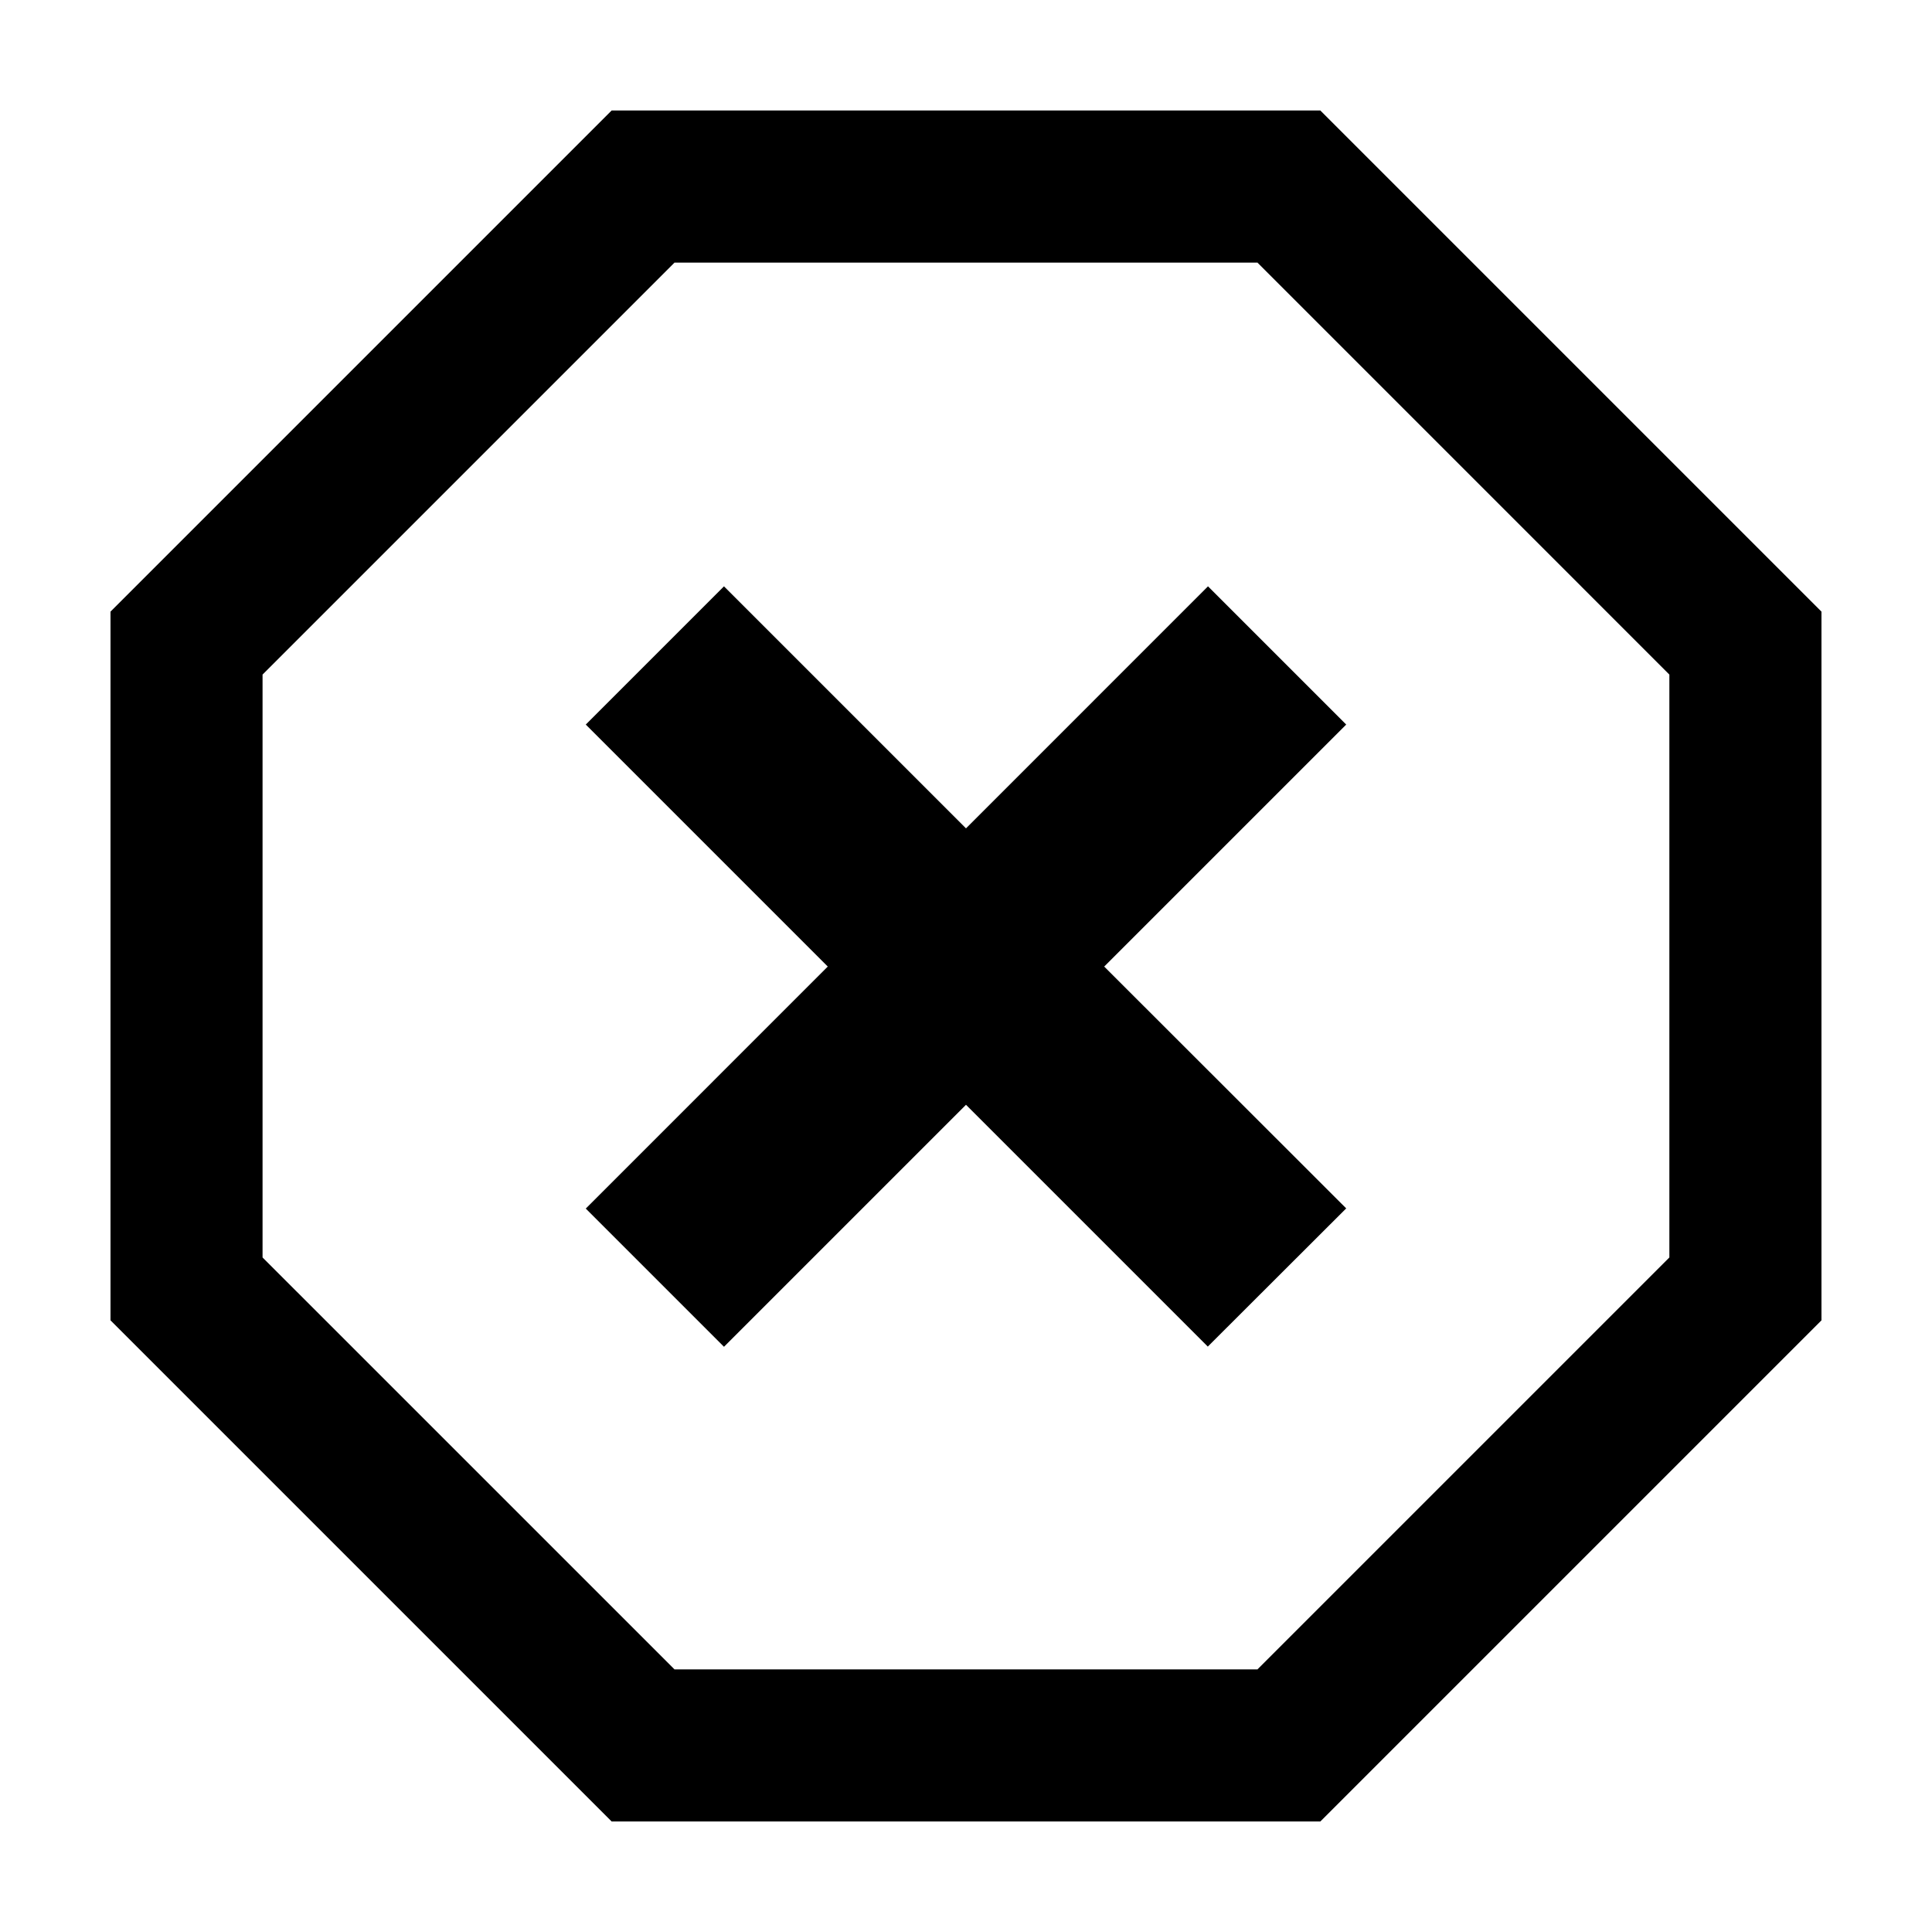
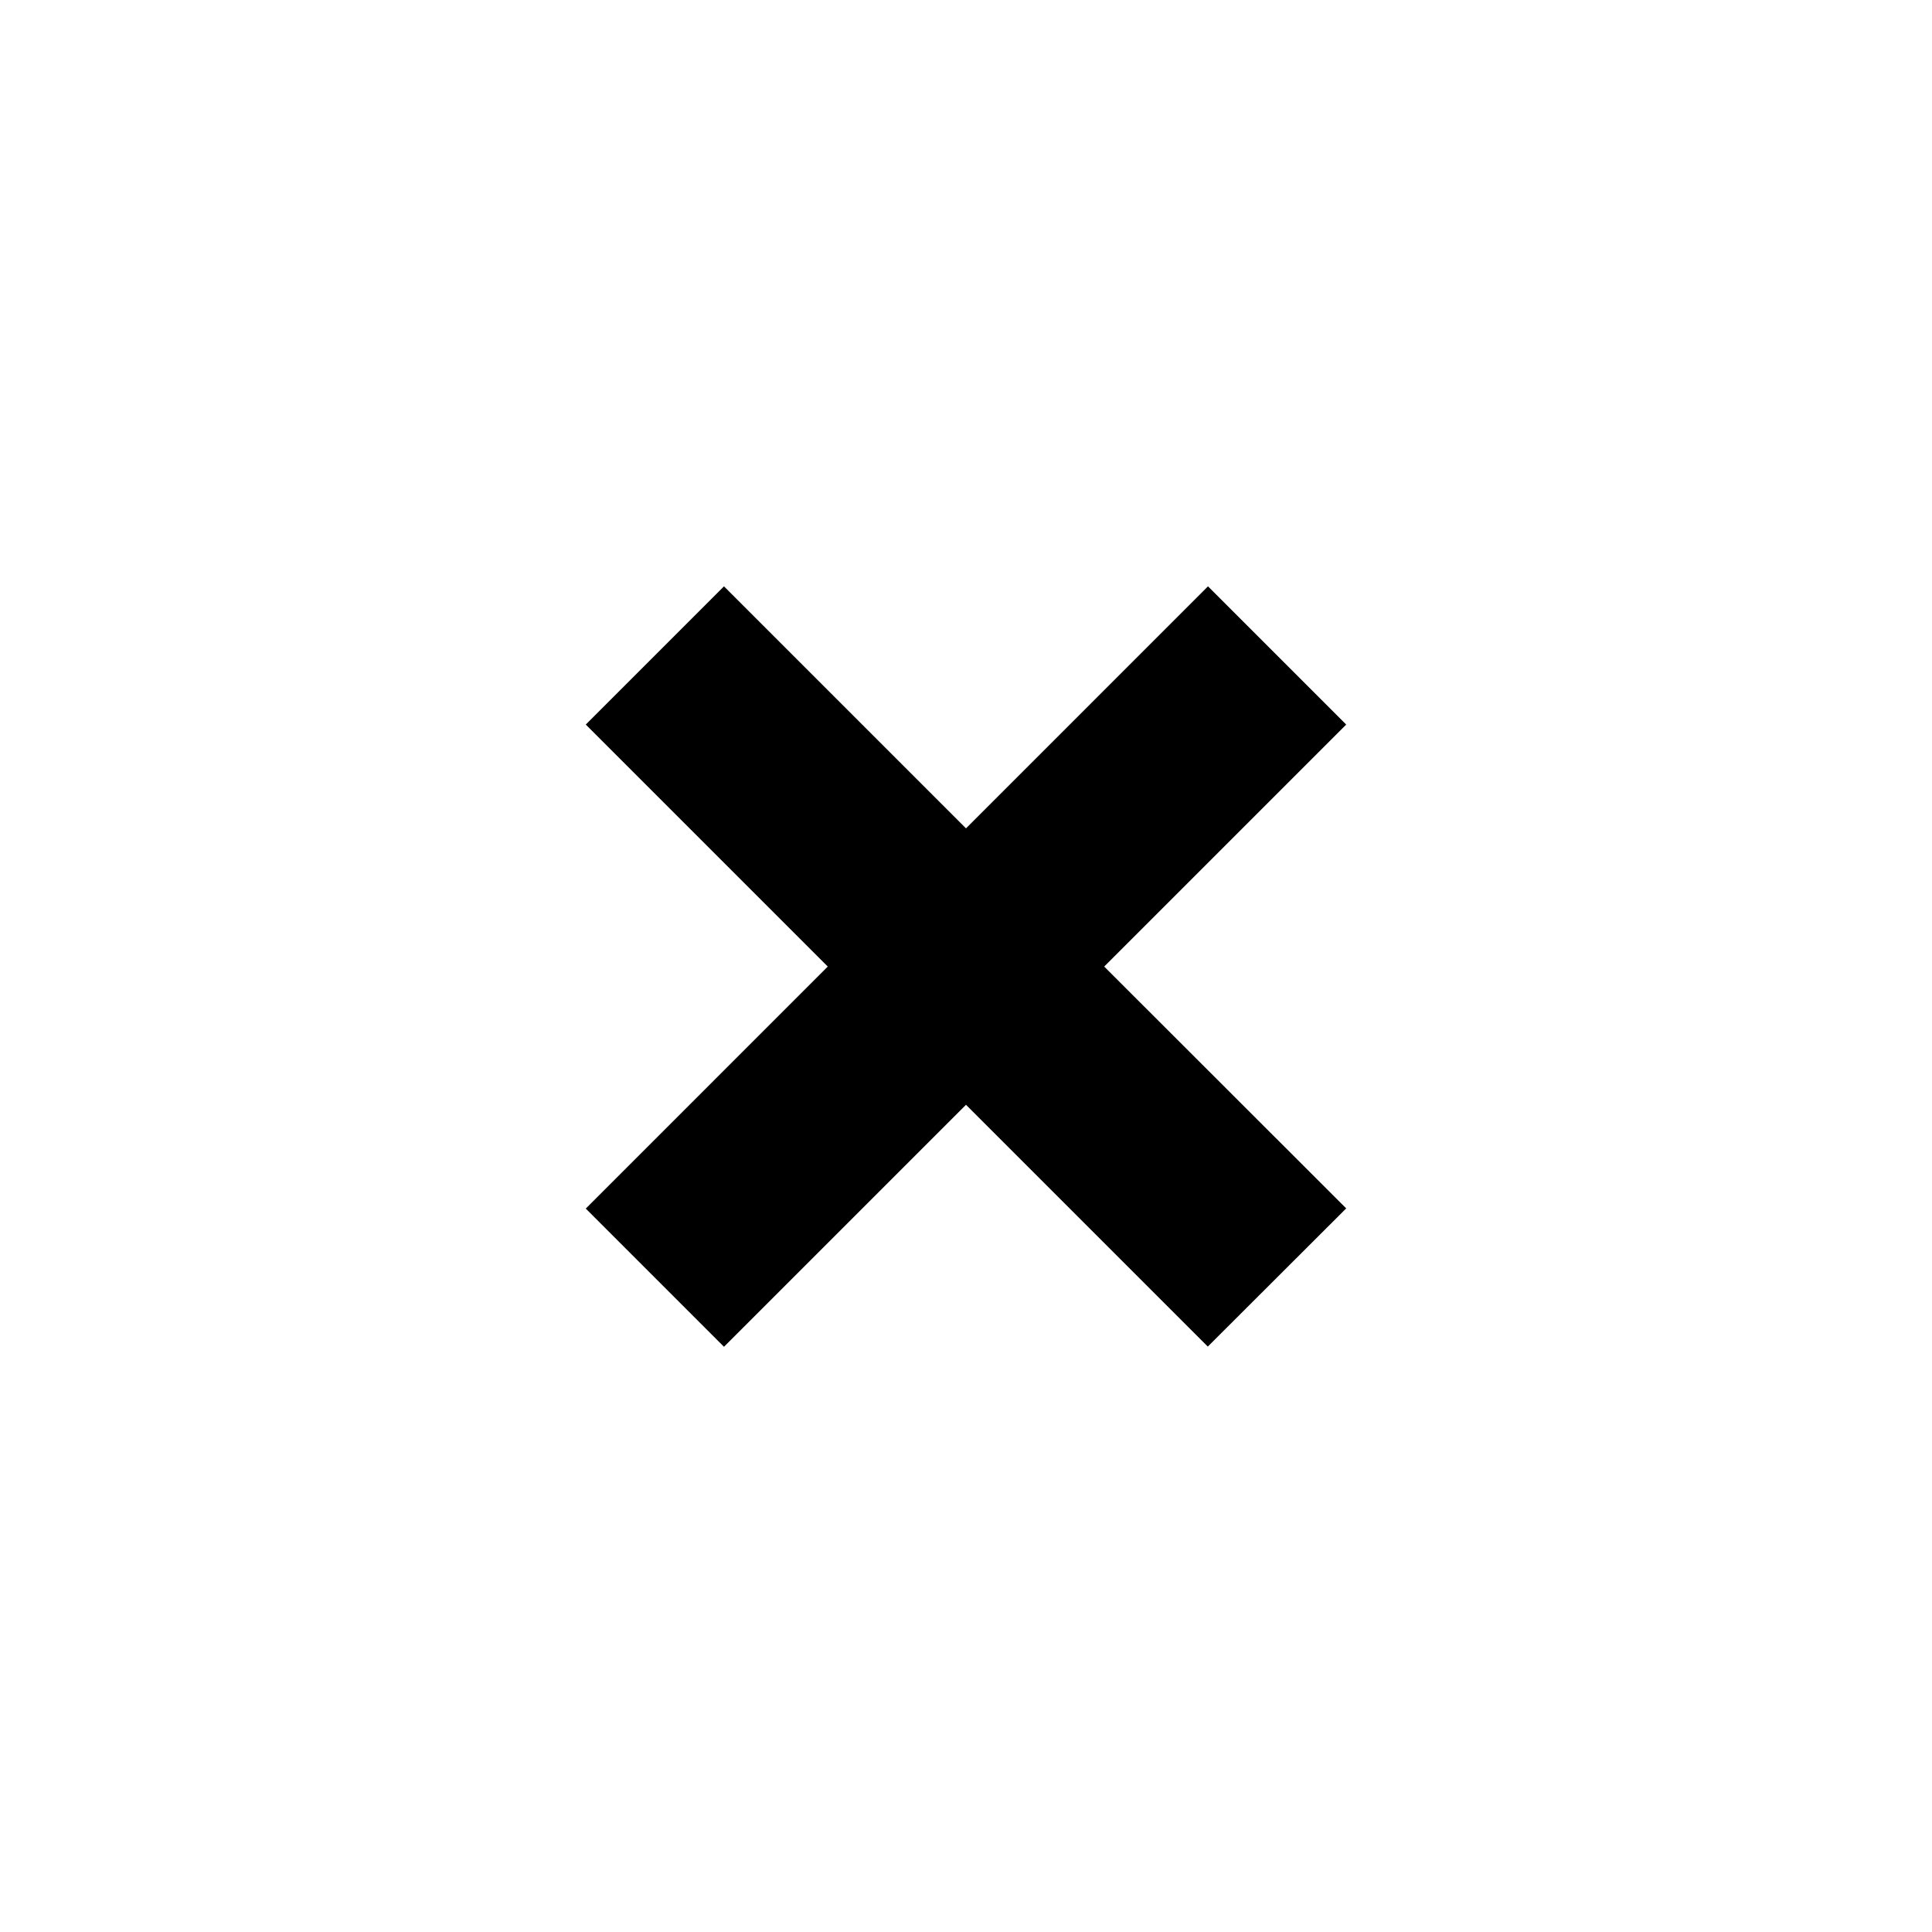
<svg xmlns="http://www.w3.org/2000/svg" fill="#000000" width="800px" height="800px" version="1.1" viewBox="144 144 512 512">
  <g>
-     <path d="m477.23 213.59 109.17 109.18v154.47l-109.17 109.17h-154.47l-109.18-109.17v-154.47l109.18-109.18h154.47m16.676-40.305h-187.82l-132.8 132.8v187.82l132.8 132.8h187.82l132.8-132.8v-187.82z" />
    <path d="m335.86 500.91-36.625-36.625 64.133-64.137-64.133-64.133 36.625-36.629 64.137 64.137 64.133-64.137 36.629 36.629-64.137 64.133 64.137 64.086-36.68 36.625-64.082-64.082z" />
  </g>
</svg>